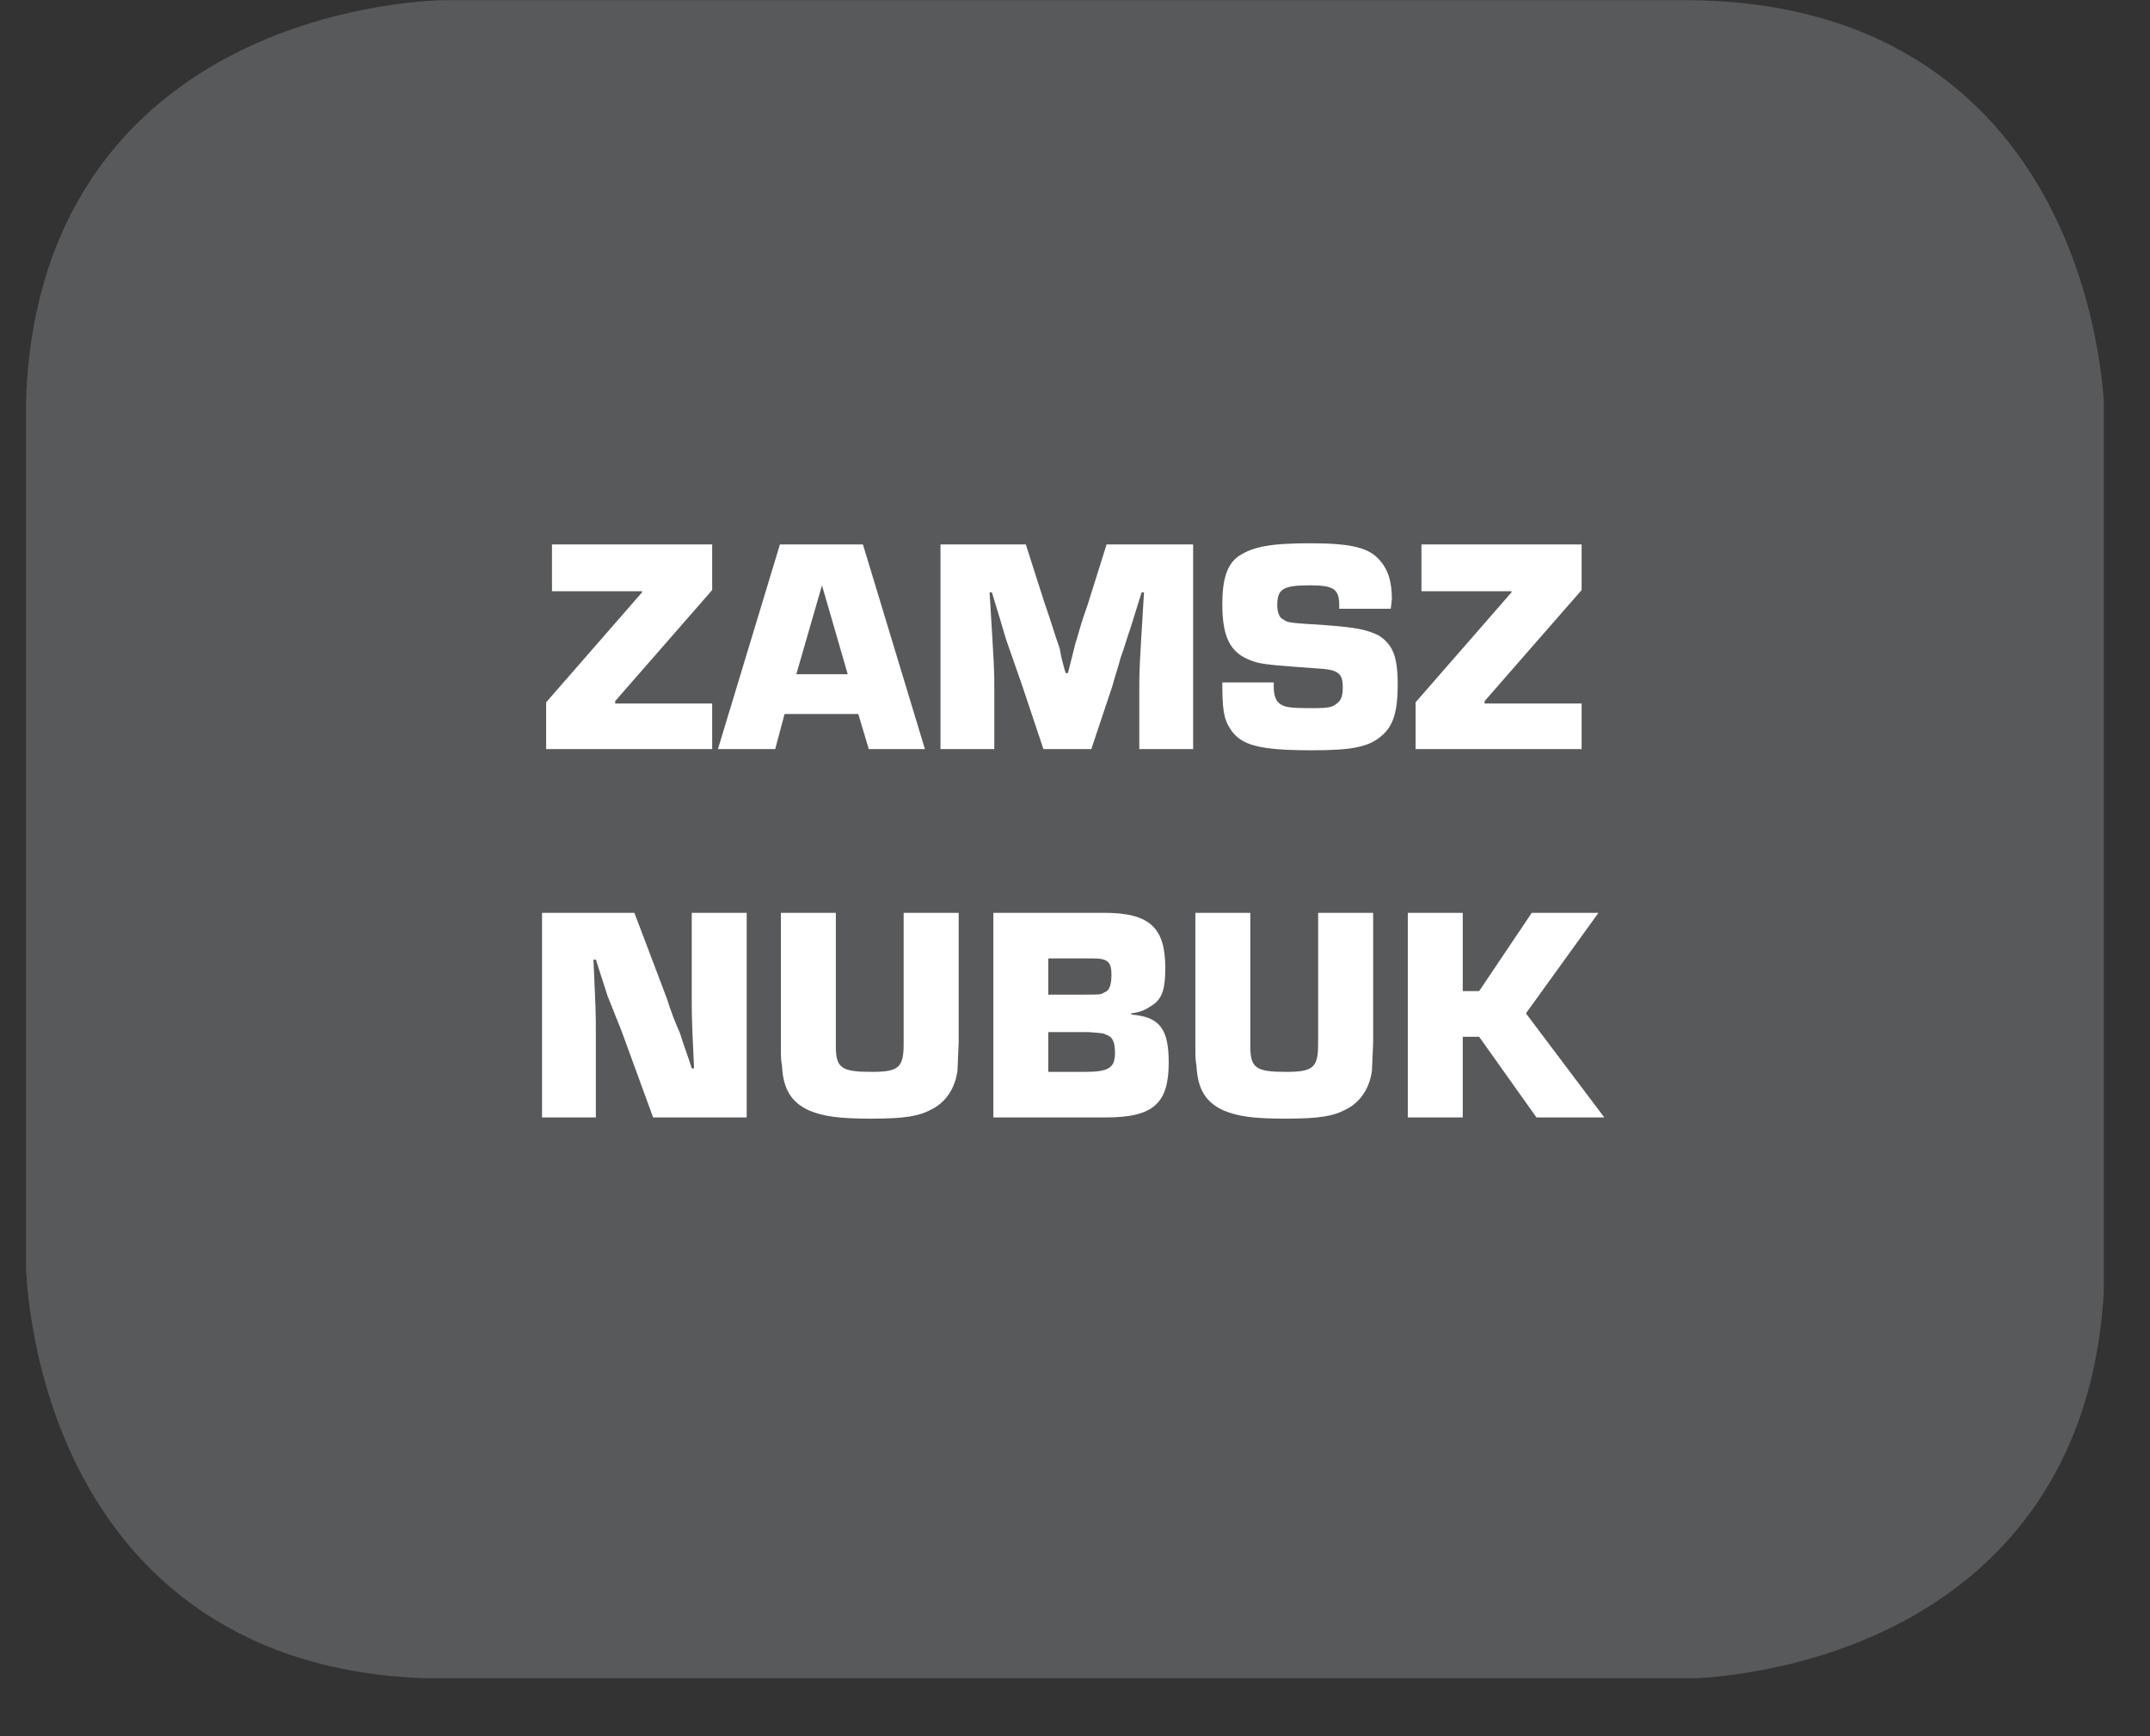
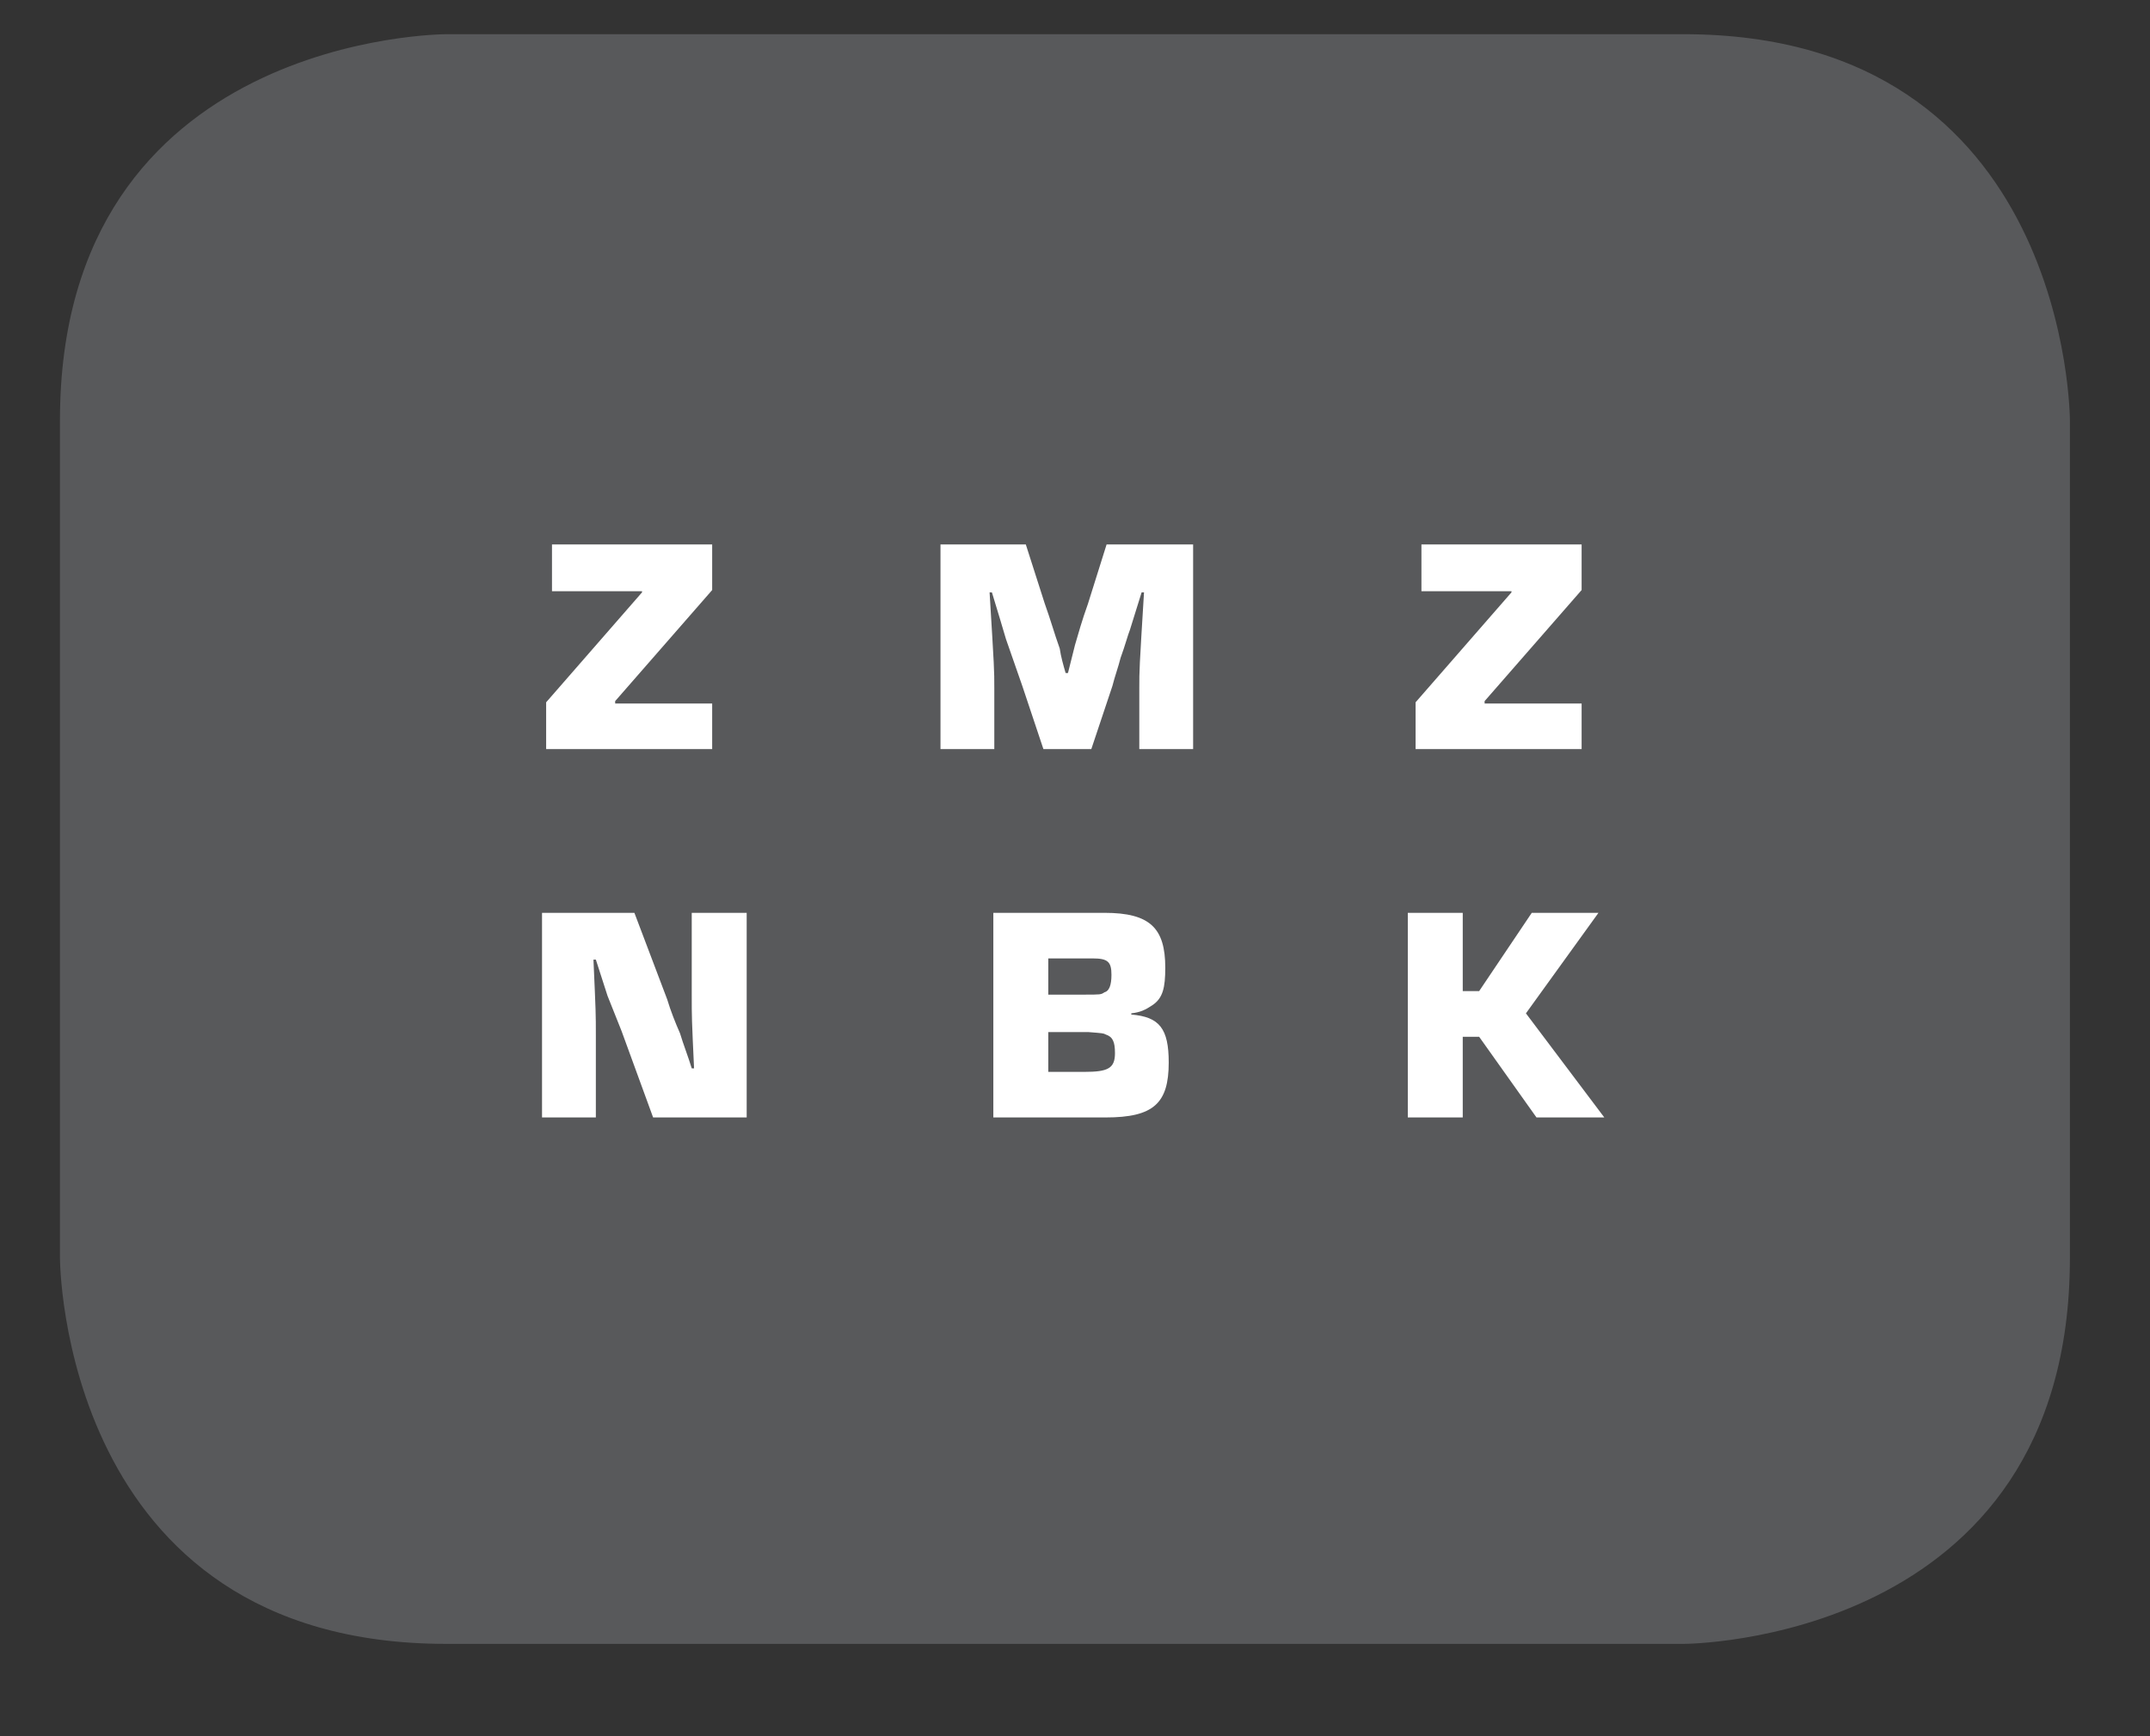
<svg xmlns="http://www.w3.org/2000/svg" xmlns:xlink="http://www.w3.org/1999/xlink" width="28.722pt" height="23.197pt" viewBox="0 0 28.722 23.197" version="1.2">
  <rect x="0" y="0" width="28.722" height="23.197" fill="#333333" stroke="none" />
  <defs>
    <g>
      <symbol overflow="visible" id="glyph0-0">
        <path style="stroke:none;" d="" />
      </symbol>
      <symbol overflow="visible" id="glyph0-1">
        <path style="stroke:none;" d="M 2.312 -2.734 L 0.172 -2.734 L 0.172 -2.109 L 1.375 -2.109 L 1.375 -2.094 L 0.094 -0.625 L 0.094 0 L 2.312 0 L 2.312 -0.609 L 1.016 -0.609 L 1.016 -0.641 L 2.312 -2.125 Z M 2.312 -2.734 " />
      </symbol>
      <symbol overflow="visible" id="glyph0-2">
-         <path style="stroke:none;" d="M 1.844 -0.469 L 1.984 0 L 2.734 0 L 1.906 -2.734 L 0.797 -2.734 L -0.031 0 L 0.734 0 L 0.859 -0.469 Z M 1.703 -1 L 1.016 -1 L 1.359 -2.188 Z M 1.703 -1 " />
-       </symbol>
+         </symbol>
      <symbol overflow="visible" id="glyph0-3">
        <path style="stroke:none;" d="M 3.594 -2.734 L 2.438 -2.734 L 2.188 -1.938 C 2.109 -1.719 2.062 -1.547 2.016 -1.391 C 1.984 -1.266 1.953 -1.141 1.922 -1.016 L 1.891 -1.016 C 1.859 -1.125 1.828 -1.234 1.812 -1.344 C 1.734 -1.562 1.703 -1.688 1.609 -1.953 L 1.359 -2.734 L 0.219 -2.734 L 0.219 0 L 0.938 0 L 0.938 -0.812 C 0.938 -1.062 0.938 -1.062 0.875 -2.094 L 0.906 -2.094 C 0.984 -1.844 1.047 -1.625 1.094 -1.469 L 1.312 -0.844 L 1.594 0 L 2.234 0 L 2.516 -0.844 C 2.547 -0.969 2.594 -1.094 2.625 -1.219 C 2.688 -1.391 2.719 -1.516 2.75 -1.594 L 2.906 -2.094 L 2.938 -2.094 C 2.875 -1.062 2.875 -1.062 2.875 -0.812 L 2.875 0 L 3.594 0 Z M 3.594 -2.734 " />
      </symbol>
      <symbol overflow="visible" id="glyph0-4">
-         <path style="stroke:none;" d="M 2.391 -1.875 L 2.406 -2 C 2.406 -2.234 2.359 -2.391 2.25 -2.516 C 2.109 -2.688 1.875 -2.75 1.312 -2.75 C 0.781 -2.75 0.547 -2.703 0.359 -2.578 C 0.203 -2.469 0.141 -2.266 0.141 -1.938 C 0.141 -1.453 0.266 -1.25 0.609 -1.156 C 0.734 -1.125 0.969 -1.109 1.406 -1.078 C 1.688 -1.062 1.75 -1.016 1.75 -0.828 C 1.75 -0.719 1.734 -0.656 1.672 -0.609 C 1.609 -0.562 1.578 -0.547 1.344 -0.547 C 1.016 -0.547 0.969 -0.562 0.906 -0.609 C 0.859 -0.641 0.828 -0.719 0.828 -0.828 L 0.828 -0.891 L 0.141 -0.891 C 0.141 -0.547 0.156 -0.406 0.25 -0.266 C 0.391 -0.047 0.641 0.016 1.344 0.016 C 1.891 0.016 2.109 -0.031 2.281 -0.188 C 2.422 -0.312 2.484 -0.5 2.484 -0.859 C 2.484 -1.234 2.422 -1.391 2.234 -1.516 C 2.078 -1.594 1.938 -1.625 1.516 -1.656 C 1.016 -1.688 1.016 -1.688 0.953 -1.734 C 0.906 -1.75 0.875 -1.828 0.875 -1.922 C 0.875 -2.141 0.953 -2.188 1.312 -2.188 C 1.625 -2.188 1.703 -2.141 1.703 -1.922 L 1.703 -1.875 Z M 2.391 -1.875 " />
-       </symbol>
+         </symbol>
      <symbol overflow="visible" id="glyph0-5">
        <path style="stroke:none;" d="M 2.953 -2.734 L 2.219 -2.734 L 2.219 -1.641 C 2.219 -1.328 2.219 -1.328 2.25 -0.656 L 2.219 -0.656 C 2.172 -0.812 2.109 -0.969 2.062 -1.125 C 2 -1.266 1.938 -1.422 1.891 -1.578 L 1.453 -2.734 L 0.219 -2.734 L 0.219 0 L 0.938 0 L 0.938 -1.094 C 0.938 -1.391 0.938 -1.391 0.906 -2.109 L 0.938 -2.109 L 1.094 -1.625 C 1.156 -1.469 1.219 -1.312 1.281 -1.156 L 1.703 0 L 2.953 0 Z M 2.953 -2.734 " />
      </symbol>
      <symbol overflow="visible" id="glyph0-6">
-         <path style="stroke:none;" d="M 1.859 -2.734 L 1.859 -0.984 C 1.859 -0.672 1.797 -0.609 1.438 -0.609 C 1.031 -0.609 0.953 -0.656 0.953 -0.953 L 0.953 -2.734 L 0.219 -2.734 L 0.219 -0.953 C 0.219 -0.797 0.219 -0.781 0.234 -0.688 C 0.25 -0.375 0.359 -0.203 0.594 -0.094 C 0.781 -0.016 0.984 0.016 1.422 0.016 C 1.875 0.016 2.062 -0.016 2.234 -0.109 C 2.422 -0.203 2.547 -0.391 2.578 -0.625 C 2.578 -0.656 2.594 -0.969 2.594 -1 L 2.594 -2.734 Z M 1.859 -2.734 " />
-       </symbol>
+         </symbol>
      <symbol overflow="visible" id="glyph0-7">
        <path style="stroke:none;" d="M 0.219 0 L 1.719 0 C 2.359 0 2.562 -0.188 2.562 -0.734 C 2.562 -1.188 2.438 -1.344 2.062 -1.375 L 2.062 -1.391 C 2.188 -1.406 2.25 -1.438 2.344 -1.5 C 2.484 -1.594 2.516 -1.734 2.516 -2 C 2.516 -2.531 2.312 -2.734 1.703 -2.734 L 0.219 -2.734 Z M 0.953 -1.641 L 0.953 -2.125 L 1.547 -2.125 C 1.75 -2.125 1.797 -2.078 1.797 -1.906 C 1.797 -1.766 1.766 -1.688 1.703 -1.672 C 1.656 -1.641 1.656 -1.641 1.422 -1.641 Z M 0.953 -0.609 L 0.953 -1.141 L 1.484 -1.141 C 1.688 -1.125 1.688 -1.125 1.719 -1.109 C 1.812 -1.078 1.844 -1.016 1.844 -0.859 C 1.844 -0.656 1.75 -0.609 1.438 -0.609 Z M 0.953 -0.609 " />
      </symbol>
      <symbol overflow="visible" id="glyph0-8">
        <path style="stroke:none;" d="M 0.953 -2.734 L 0.219 -2.734 L 0.219 0 L 0.953 0 L 0.953 -1.078 L 1.172 -1.078 L 1.938 0 L 2.844 0 L 1.797 -1.391 L 2.766 -2.734 L 1.875 -2.734 L 1.172 -1.688 L 0.953 -1.688 Z M 0.953 -2.734 " />
      </symbol>
    </g>
    <clipPath id="clip1">
      <path d="M 0.348 0 L 28 0 L 28 22 L 0.348 22 Z M 0.348 0 " />
    </clipPath>
    <clipPath id="clip2">
      <path d="M 0.348 0 L 28.105 0 L 28.105 22.422 L 0.348 22.422 Z M 0.348 0 " />
    </clipPath>
  </defs>
  <g id="surface1">
    <g clip-path="url(#clip1)" clip-rule="nonzero">
      <path style=" stroke:none;fill-rule:nonzero;fill:rgb(34.509%,34.901%,35.686%);fill-opacity:1;" d="M 5.961 0.457 C 5.961 0.457 0.801 0.457 0.801 5.617 L 0.801 16.809 C 0.801 16.809 0.801 21.965 5.961 21.965 L 22.492 21.965 C 22.492 21.965 27.652 21.965 27.652 16.809 L 27.652 5.617 C 27.652 5.617 27.652 0.457 22.492 0.457 Z M 5.961 0.457 " />
    </g>
    <g clip-path="url(#clip2)" clip-rule="nonzero">
-       <path style="fill:none;stroke-width:0.941;stroke-linecap:butt;stroke-linejoin:miter;stroke:rgb(34.509%,34.901%,35.686%);stroke-opacity:1;stroke-miterlimit:10;" d="M 0.001 -0 C 0.001 -0 -5.338 -0 -5.338 -5.339 L -5.338 -16.918 C -5.338 -16.918 -5.338 -22.252 0.001 -22.252 L 17.104 -22.252 C 17.104 -22.252 22.443 -22.252 22.443 -16.918 L 22.443 -5.339 C 22.443 -5.339 22.443 -0 17.104 -0 Z M 0.001 -0 " transform="matrix(0.967,0,0,-0.967,5.96,0.457)" />
-     </g>
+       </g>
    <g style="fill:rgb(100%,100%,100%);fill-opacity:1;">
      <use xlink:href="#glyph0-1" x="7.202" y="10.009" />
      <use xlink:href="#glyph0-2" x="9.622" y="10.009" />
      <use xlink:href="#glyph0-3" x="12.345" y="10.009" />
      <use xlink:href="#glyph0-4" x="16.188" y="10.009" />
      <use xlink:href="#glyph0-1" x="18.817" y="10.009" />
    </g>
    <g style="fill:rgb(100%,100%,100%);fill-opacity:1;">
      <use xlink:href="#glyph0-5" x="7.022" y="14.931" />
      <use xlink:href="#glyph0-6" x="10.213" y="14.931" />
      <use xlink:href="#glyph0-7" x="13.051" y="14.931" />
      <use xlink:href="#glyph0-6" x="15.75" y="14.931" />
      <use xlink:href="#glyph0-8" x="18.588" y="14.931" />
    </g>
  </g>
</svg>